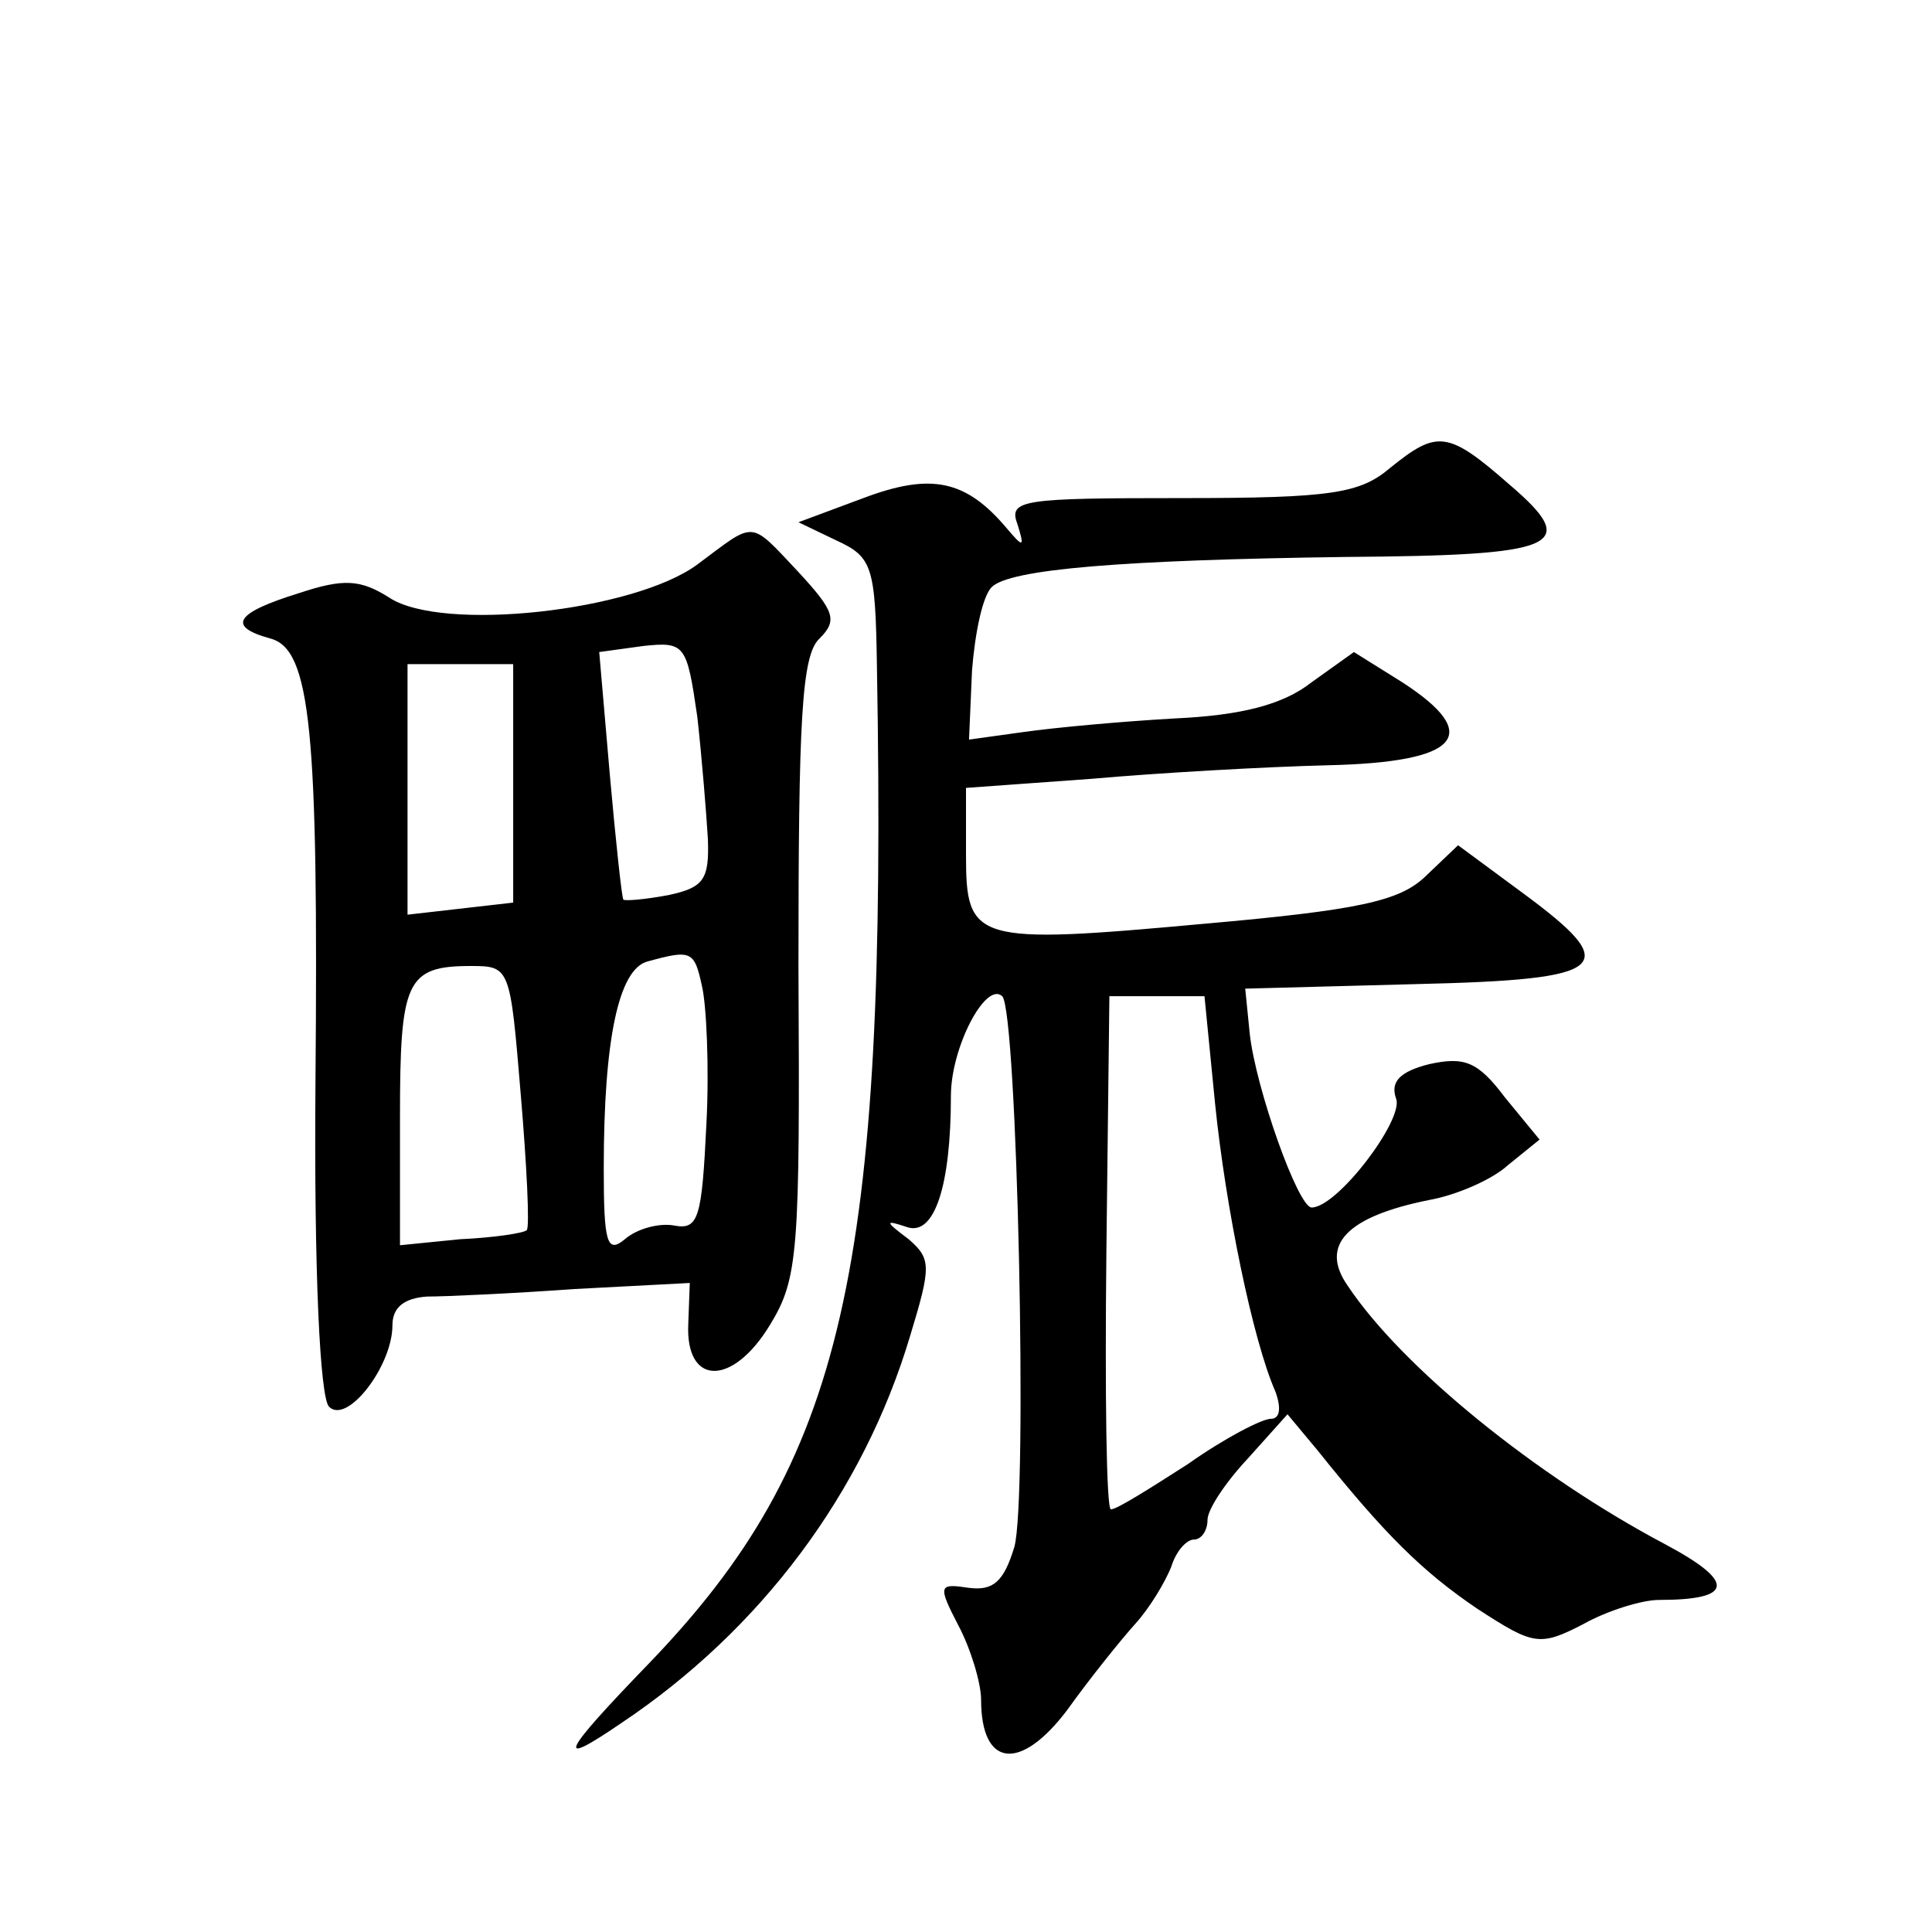
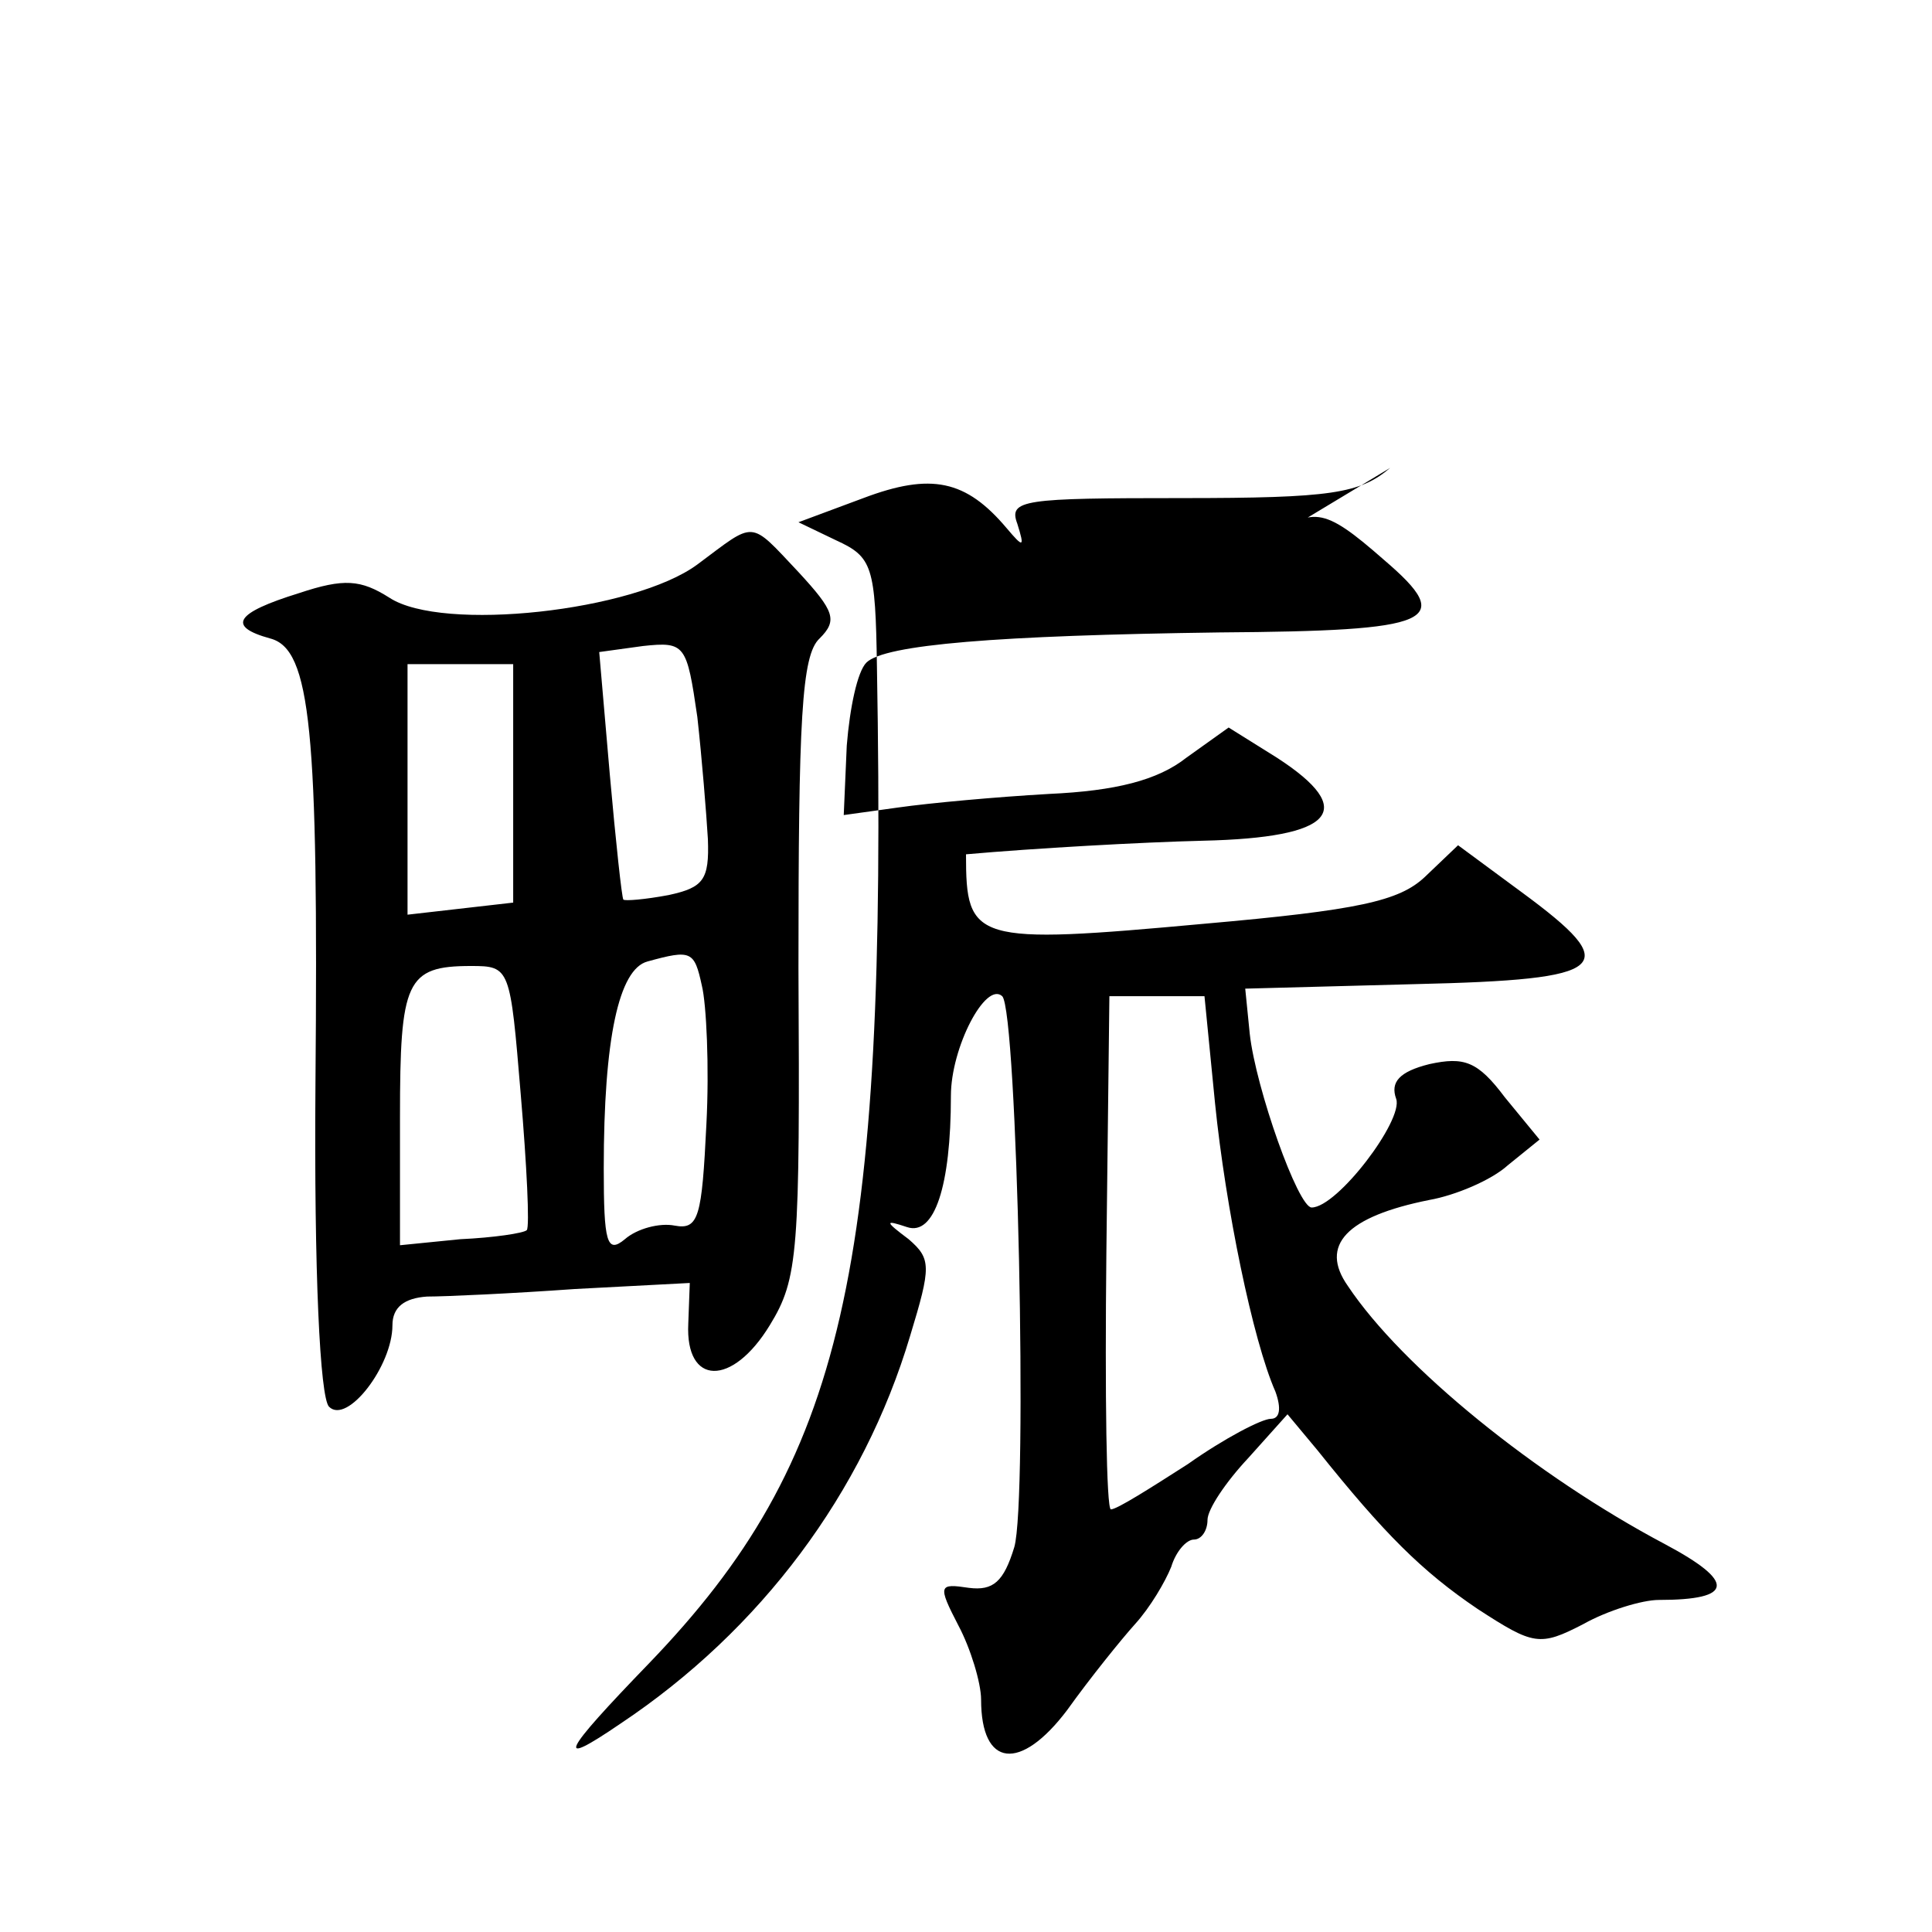
<svg xmlns="http://www.w3.org/2000/svg" version="1.0" width="128pt" height="128pt" viewBox="0 0 128 128" preserveAspectRatio="xMidYMid meet">
  <g transform="translate(0,128) scale(0.1,-0.1)" fill="#0" stroke="none">
-     <path d="M921 970 c-20 -17 -39 -20 -138 -20 -105 0 -115 -1 -109 -17 5 -16 4 -16 -7 -3 -27 32 -50 37 -95 20 l-43 -16 25 -12 c24 -11 26 -17 27 -84 7 -401 -22 -526 -151 -660 -58 -60 -63 -70 -19 -40 93 62 161 153 192 257 14 46 14 51 -1 64 -16 12 -16 13 -1 8 18 -6 29 27 29 87 0 32 23 76 34 66 10 -10 17 -334 8 -365 -7 -23 -14 -29 -30 -27 -20 3 -21 2 -7 -25 8 -15 15 -38 15 -49 0 -45 26 -48 57 -7 15 21 36 47 45 57 10 11 20 28 24 38 3 10 10 18 15 18 5 0 9 6 9 13 0 7 12 25 27 41 l26 29 20 -24 c44 -55 69 -80 106 -105 37 -24 41 -25 70 -10 16 9 39 16 50 16 50 0 51 12 4 37 -85 45 -174 117 -210 171 -19 27 -1 46 54 57 17 3 41 13 52 23 l21 17 -23 28 c-18 24 -27 27 -50 22 -20 -5 -26 -12 -22 -23 5 -14 -39 -72 -56 -72 -9 0 -37 79 -41 115 l-3 30 113 3 c129 3 138 11 70 61 l-42 31 -22 -21 c-17 -16 -44 -22 -146 -31 -153 -14 -158 -12 -158 46 l0 44 83 6 c45 4 116 8 157 9 87 2 103 20 49 55 l-32 20 -28 -20 c-19 -15 -47 -22 -91 -24 -35 -2 -79 -6 -100 -9 l-36 -5 2 46 c2 25 7 49 13 55 12 12 87 18 234 20 142 1 157 7 109 48 -41 36 -48 36 -79 11z m-116 -421 c7 -69 25 -157 40 -191 4 -11 3 -18 -3 -18 -6 0 -31 -13 -55 -30 -25 -16 -47 -30 -51 -30 -3 0 -4 76 -3 170 l2 170 31 0 32 0 7 -71z M462 906 c-42 -31 -169 -45 -204 -22 -19 12 -30 13 -60 3 -42 -13 -48 -22 -19 -30 27 -7 32 -61 30 -295 -1 -125 3 -208 9 -214 12 -12 42 27 42 54 0 12 8 18 23 19 12 0 56 2 98 5 l76 4 -1 -27 c-2 -41 29 -42 54 -1 19 31 20 48 19 237 0 164 2 207 14 218 12 12 10 18 -14 44 -33 35 -28 34 -67 5z m7 -182 c1 -27 -3 -32 -26 -37 -16 -3 -29 -4 -30 -3 -1 1 -5 38 -9 83 l-7 81 29 4 c28 3 29 1 36 -47 3 -27 6 -64 7 -81z m-129 37 l0 -79 -35 -4 -35 -4 0 83 0 83 35 0 35 0 0 -79z m125 -134 c3 -12 5 -54 3 -92 -3 -61 -5 -70 -21 -67 -10 2 -25 -2 -33 -9 -12 -10 -14 -2 -14 47 0 86 10 132 29 137 29 8 31 7 36 -16z m-120 -72 c4 -47 6 -88 4 -90 -2 -2 -22 -5 -44 -6 l-40 -4 0 85 c0 90 4 100 47 100 26 0 26 -1 33 -85z" />
+     <path d="M921 970 c-20 -17 -39 -20 -138 -20 -105 0 -115 -1 -109 -17 5 -16 4 -16 -7 -3 -27 32 -50 37 -95 20 l-43 -16 25 -12 c24 -11 26 -17 27 -84 7 -401 -22 -526 -151 -660 -58 -60 -63 -70 -19 -40 93 62 161 153 192 257 14 46 14 51 -1 64 -16 12 -16 13 -1 8 18 -6 29 27 29 87 0 32 23 76 34 66 10 -10 17 -334 8 -365 -7 -23 -14 -29 -30 -27 -20 3 -21 2 -7 -25 8 -15 15 -38 15 -49 0 -45 26 -48 57 -7 15 21 36 47 45 57 10 11 20 28 24 38 3 10 10 18 15 18 5 0 9 6 9 13 0 7 12 25 27 41 l26 29 20 -24 c44 -55 69 -80 106 -105 37 -24 41 -25 70 -10 16 9 39 16 50 16 50 0 51 12 4 37 -85 45 -174 117 -210 171 -19 27 -1 46 54 57 17 3 41 13 52 23 l21 17 -23 28 c-18 24 -27 27 -50 22 -20 -5 -26 -12 -22 -23 5 -14 -39 -72 -56 -72 -9 0 -37 79 -41 115 l-3 30 113 3 c129 3 138 11 70 61 l-42 31 -22 -21 c-17 -16 -44 -22 -146 -31 -153 -14 -158 -12 -158 46 c45 4 116 8 157 9 87 2 103 20 49 55 l-32 20 -28 -20 c-19 -15 -47 -22 -91 -24 -35 -2 -79 -6 -100 -9 l-36 -5 2 46 c2 25 7 49 13 55 12 12 87 18 234 20 142 1 157 7 109 48 -41 36 -48 36 -79 11z m-116 -421 c7 -69 25 -157 40 -191 4 -11 3 -18 -3 -18 -6 0 -31 -13 -55 -30 -25 -16 -47 -30 -51 -30 -3 0 -4 76 -3 170 l2 170 31 0 32 0 7 -71z M462 906 c-42 -31 -169 -45 -204 -22 -19 12 -30 13 -60 3 -42 -13 -48 -22 -19 -30 27 -7 32 -61 30 -295 -1 -125 3 -208 9 -214 12 -12 42 27 42 54 0 12 8 18 23 19 12 0 56 2 98 5 l76 4 -1 -27 c-2 -41 29 -42 54 -1 19 31 20 48 19 237 0 164 2 207 14 218 12 12 10 18 -14 44 -33 35 -28 34 -67 5z m7 -182 c1 -27 -3 -32 -26 -37 -16 -3 -29 -4 -30 -3 -1 1 -5 38 -9 83 l-7 81 29 4 c28 3 29 1 36 -47 3 -27 6 -64 7 -81z m-129 37 l0 -79 -35 -4 -35 -4 0 83 0 83 35 0 35 0 0 -79z m125 -134 c3 -12 5 -54 3 -92 -3 -61 -5 -70 -21 -67 -10 2 -25 -2 -33 -9 -12 -10 -14 -2 -14 47 0 86 10 132 29 137 29 8 31 7 36 -16z m-120 -72 c4 -47 6 -88 4 -90 -2 -2 -22 -5 -44 -6 l-40 -4 0 85 c0 90 4 100 47 100 26 0 26 -1 33 -85z" />
  </g>
</svg>